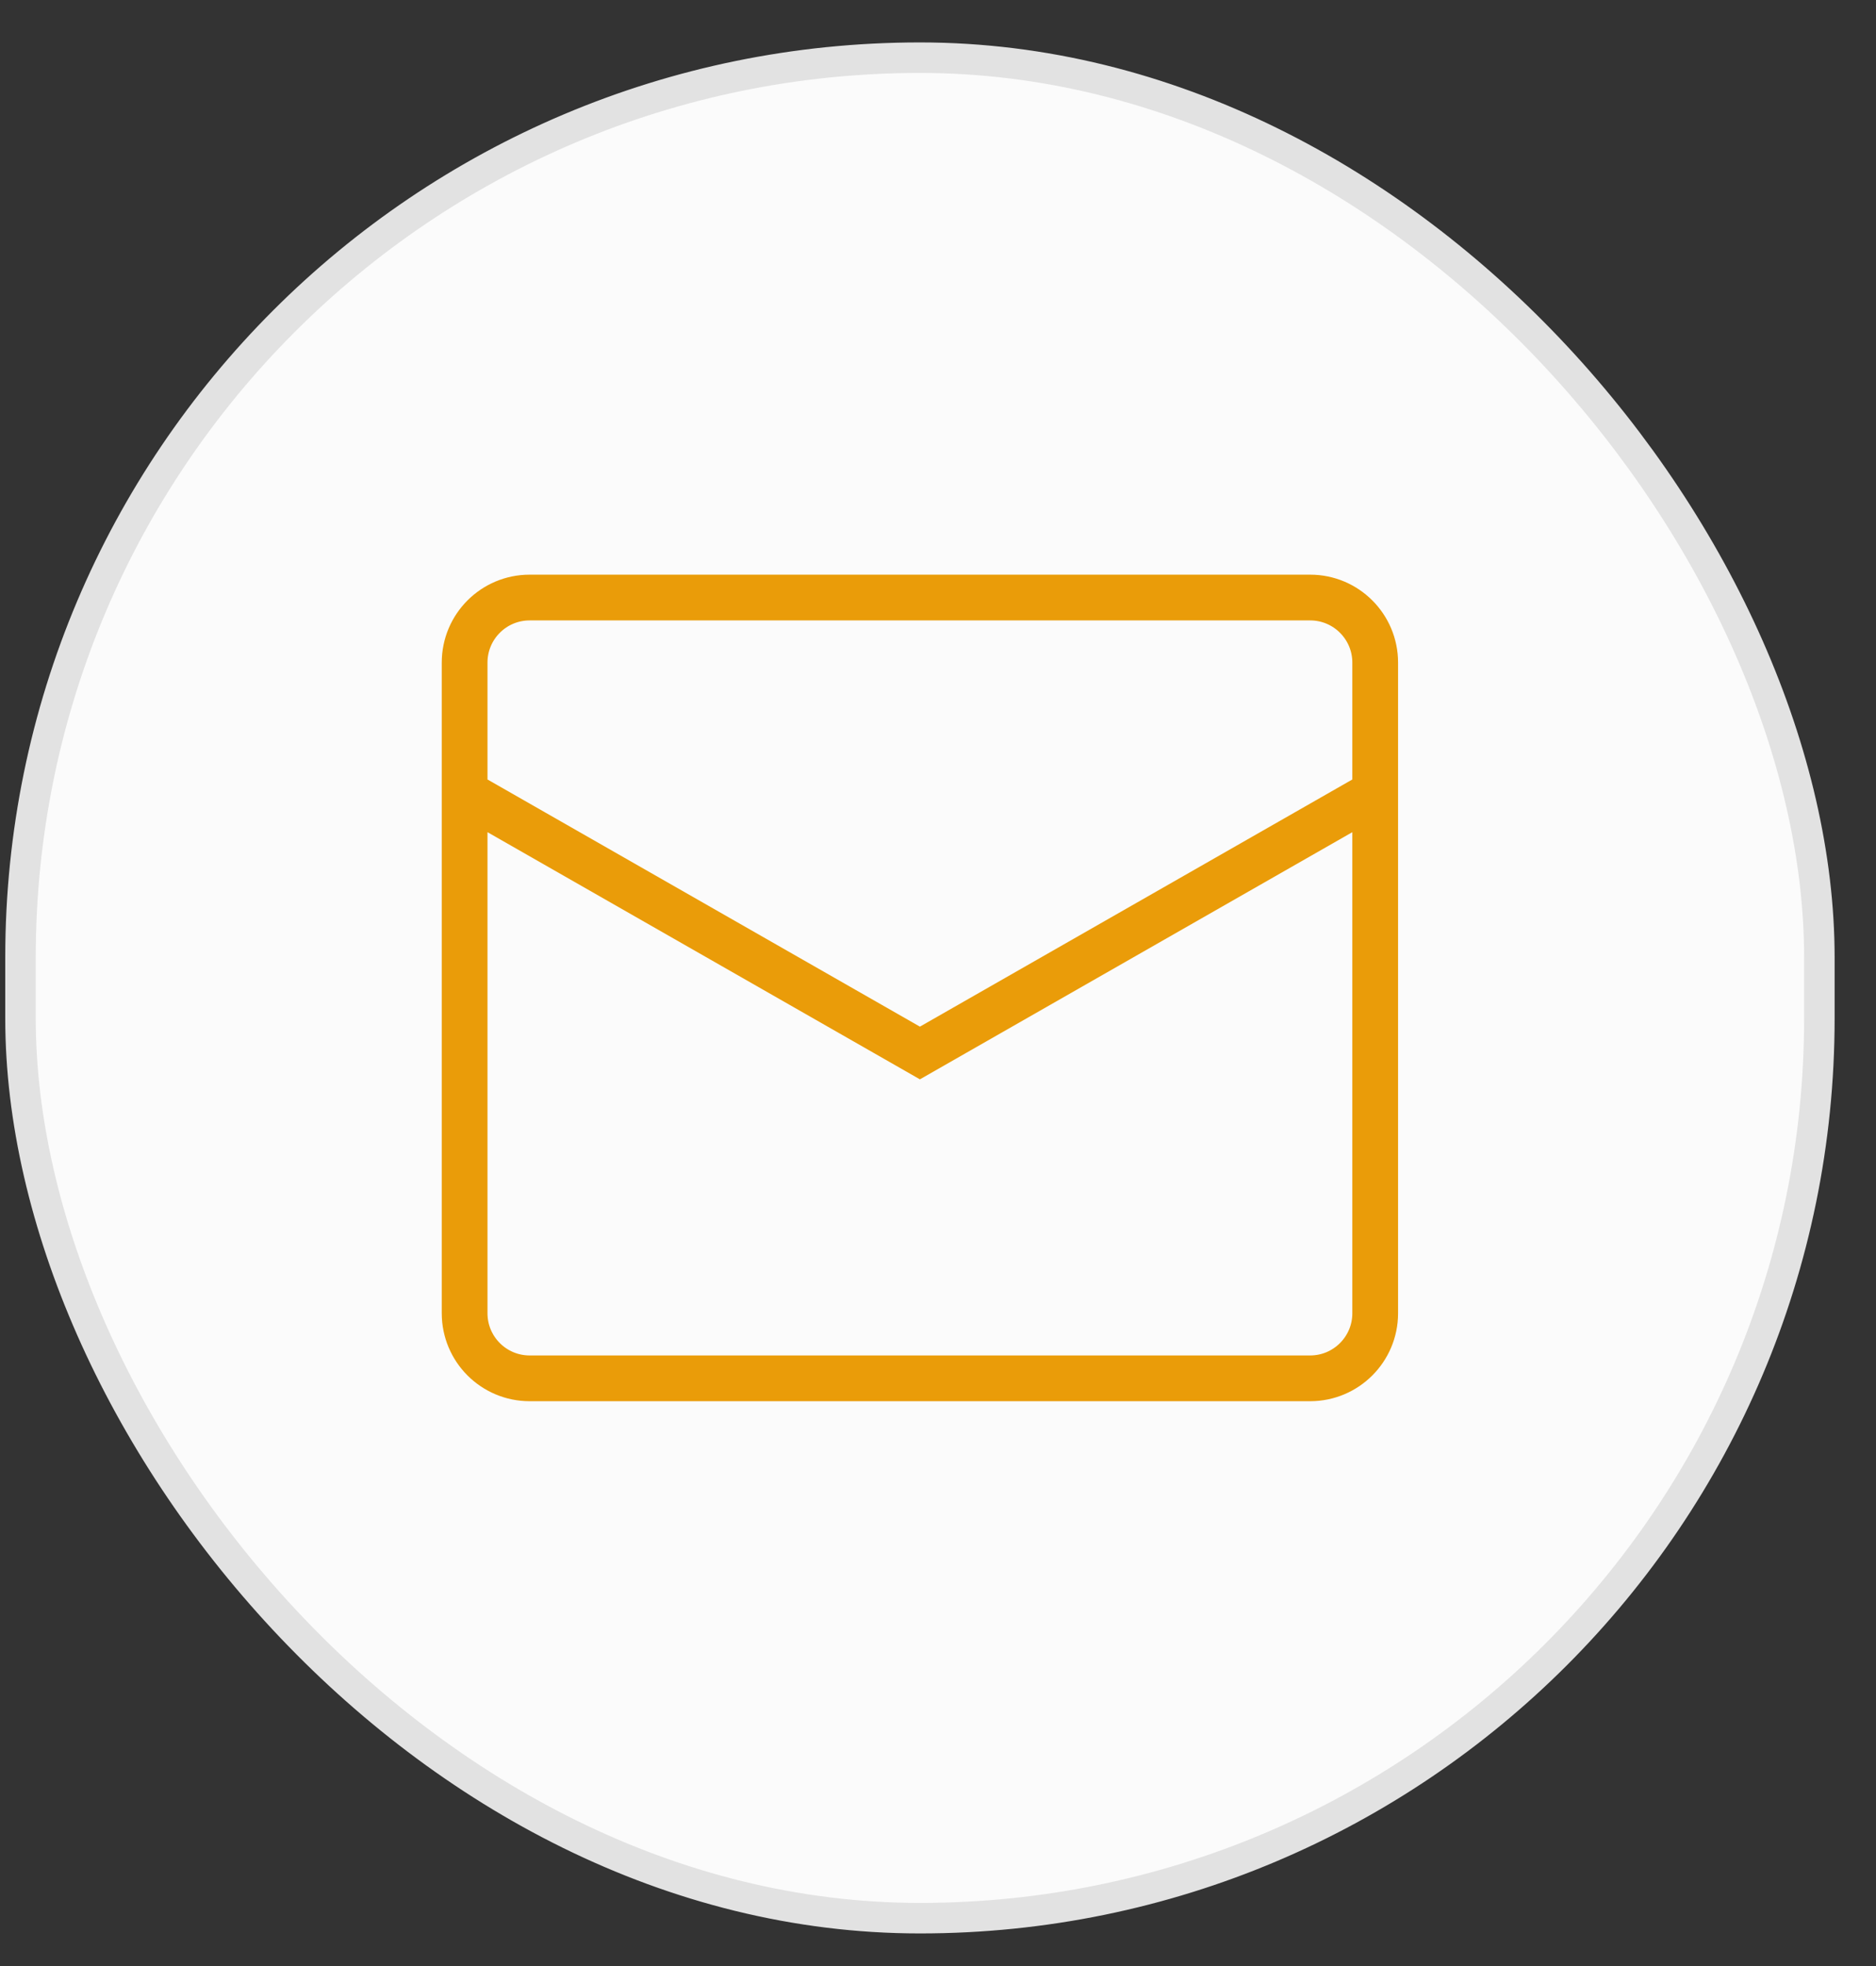
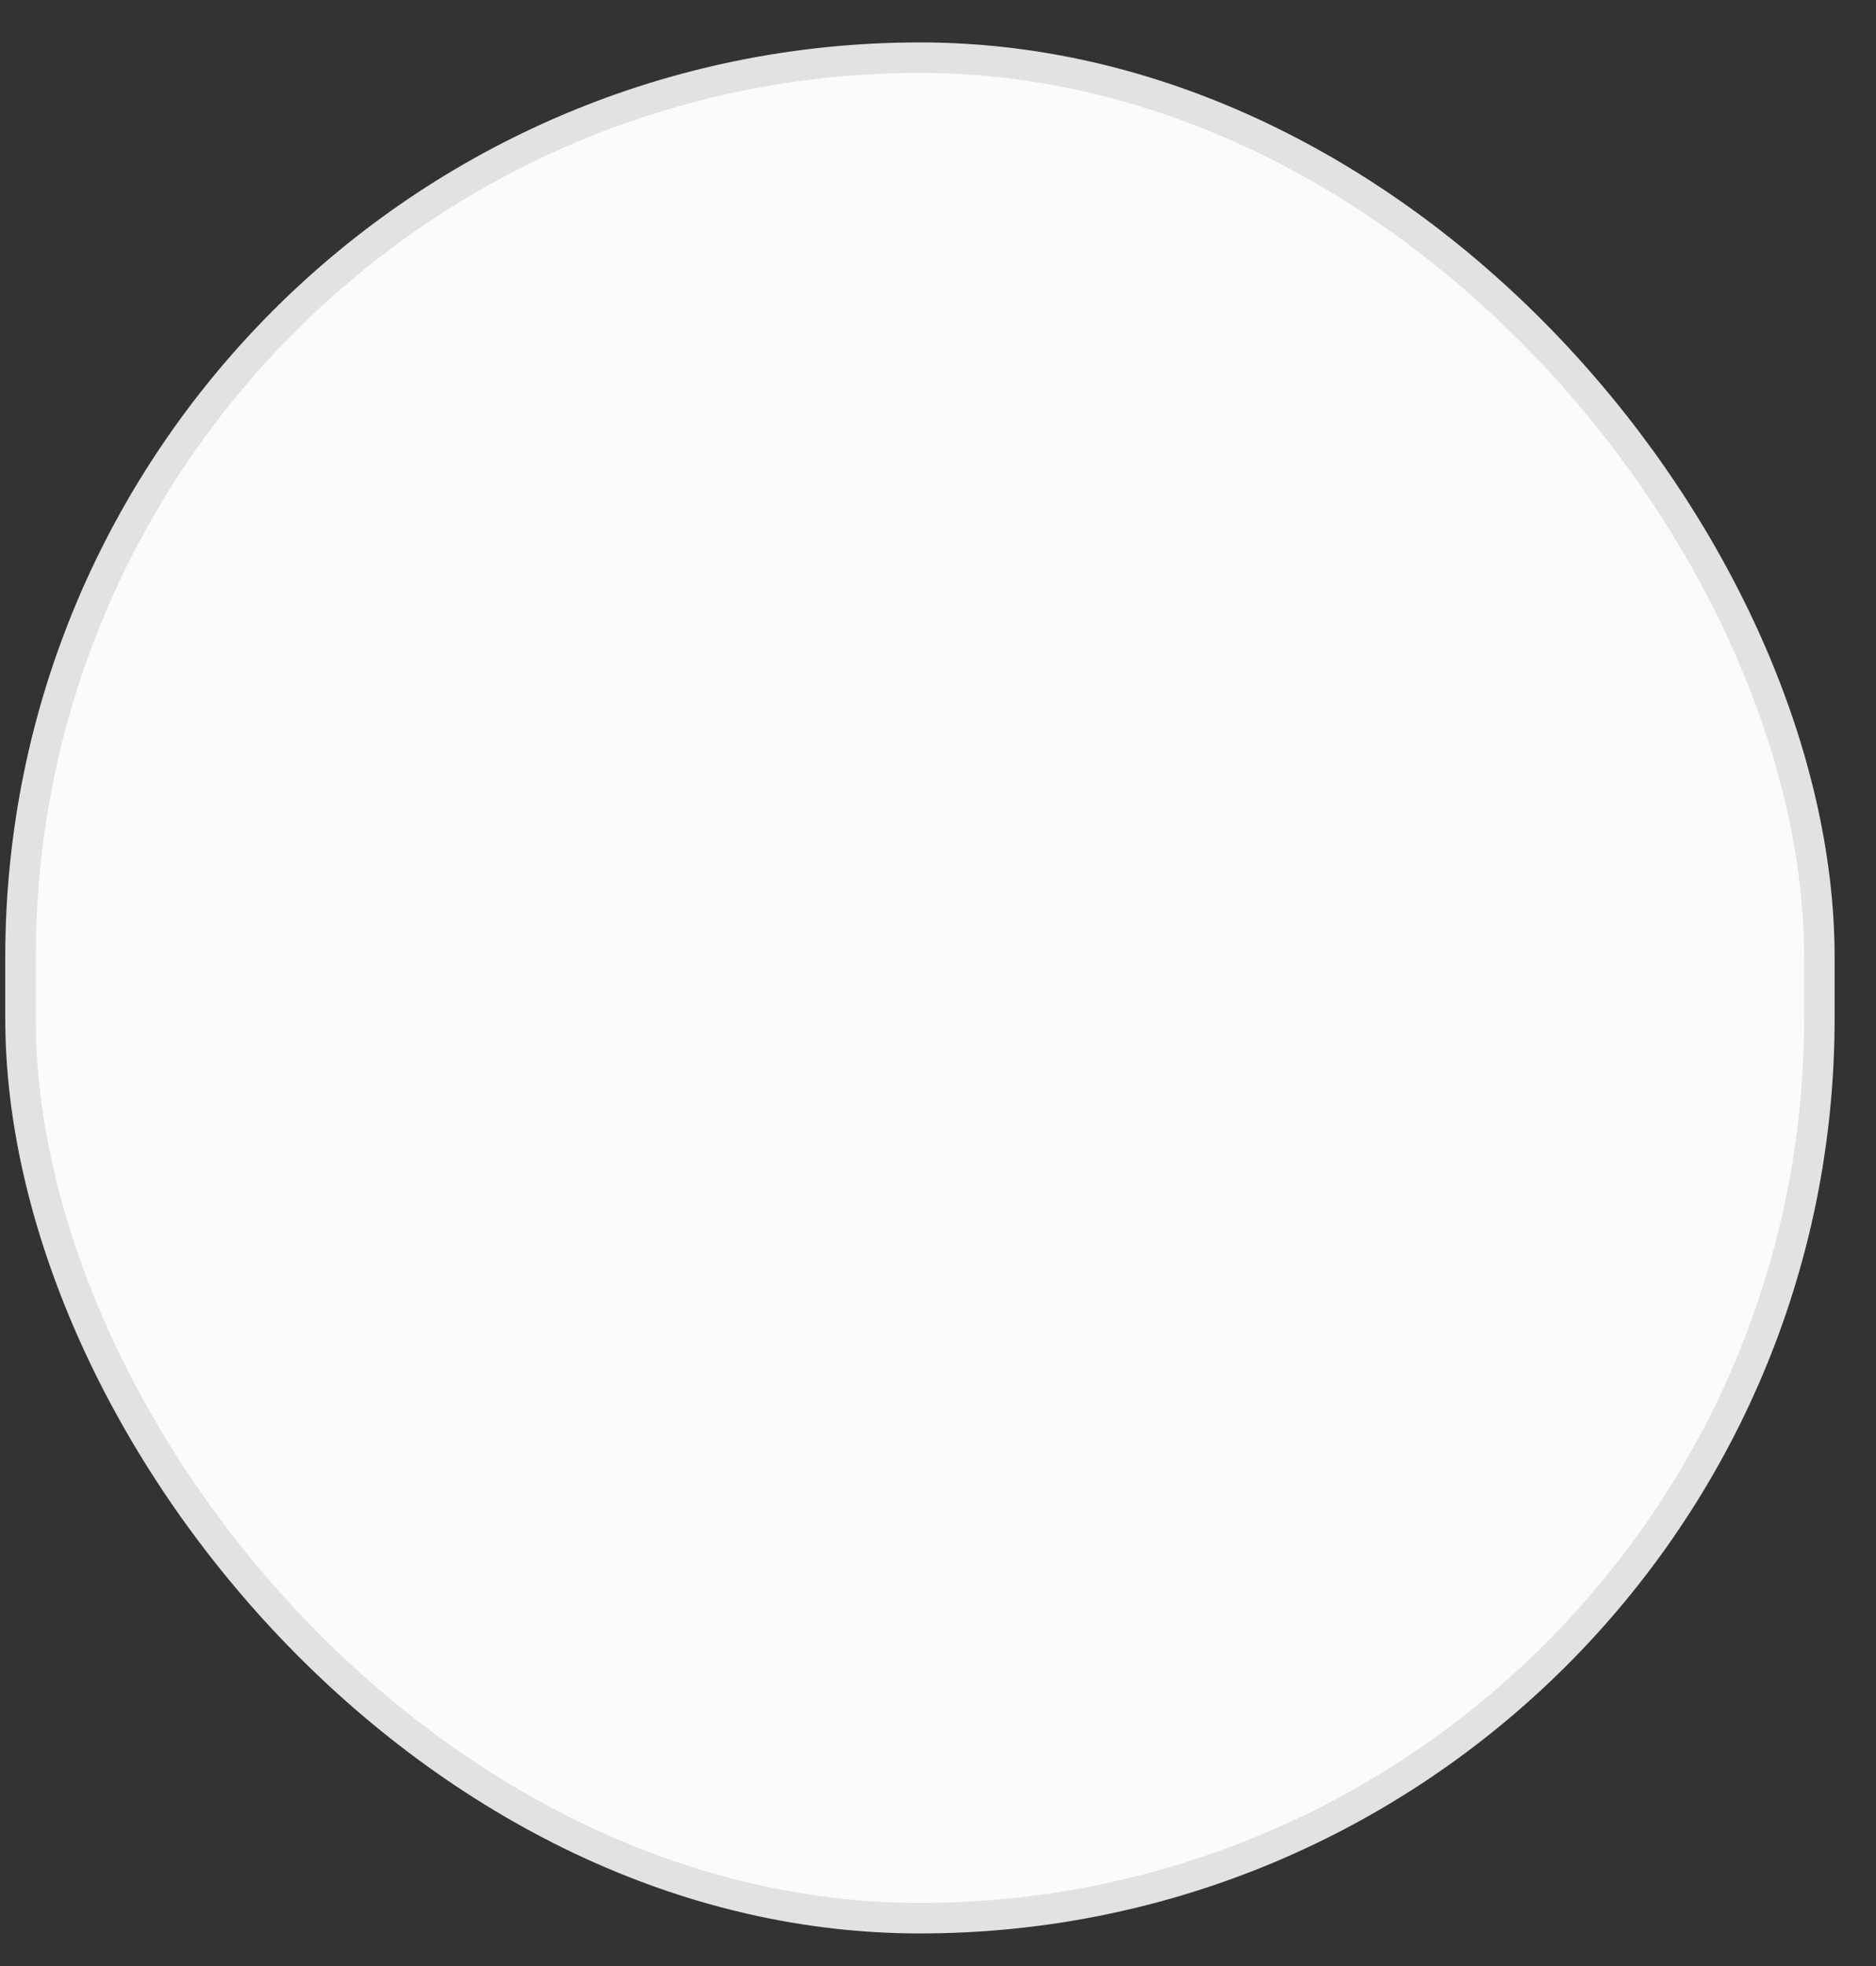
<svg xmlns="http://www.w3.org/2000/svg" width="42" height="44" viewBox="0 0 42 44" fill="none">
  <rect x="0" y="0" width="42" height="44" fill="#333333" stroke="none" />
  <rect x="0.459" y="1.291" width="40.273" height="41.638" rx="20.136" fill="#FBFBFB" stroke="#E2E2E2" stroke-width="0.683" />
-   <path d="M10.402 17.742L20.595 23.566L30.788 17.742M11.858 13.373H29.332C30.136 13.373 30.788 14.025 30.788 14.829V29.391C30.788 30.195 30.136 30.847 29.332 30.847H11.858C11.053 30.847 10.402 30.195 10.402 29.391V14.829C10.402 14.025 11.053 13.373 11.858 13.373Z" stroke="#EA9C09" stroke-width="1.024" />
</svg>